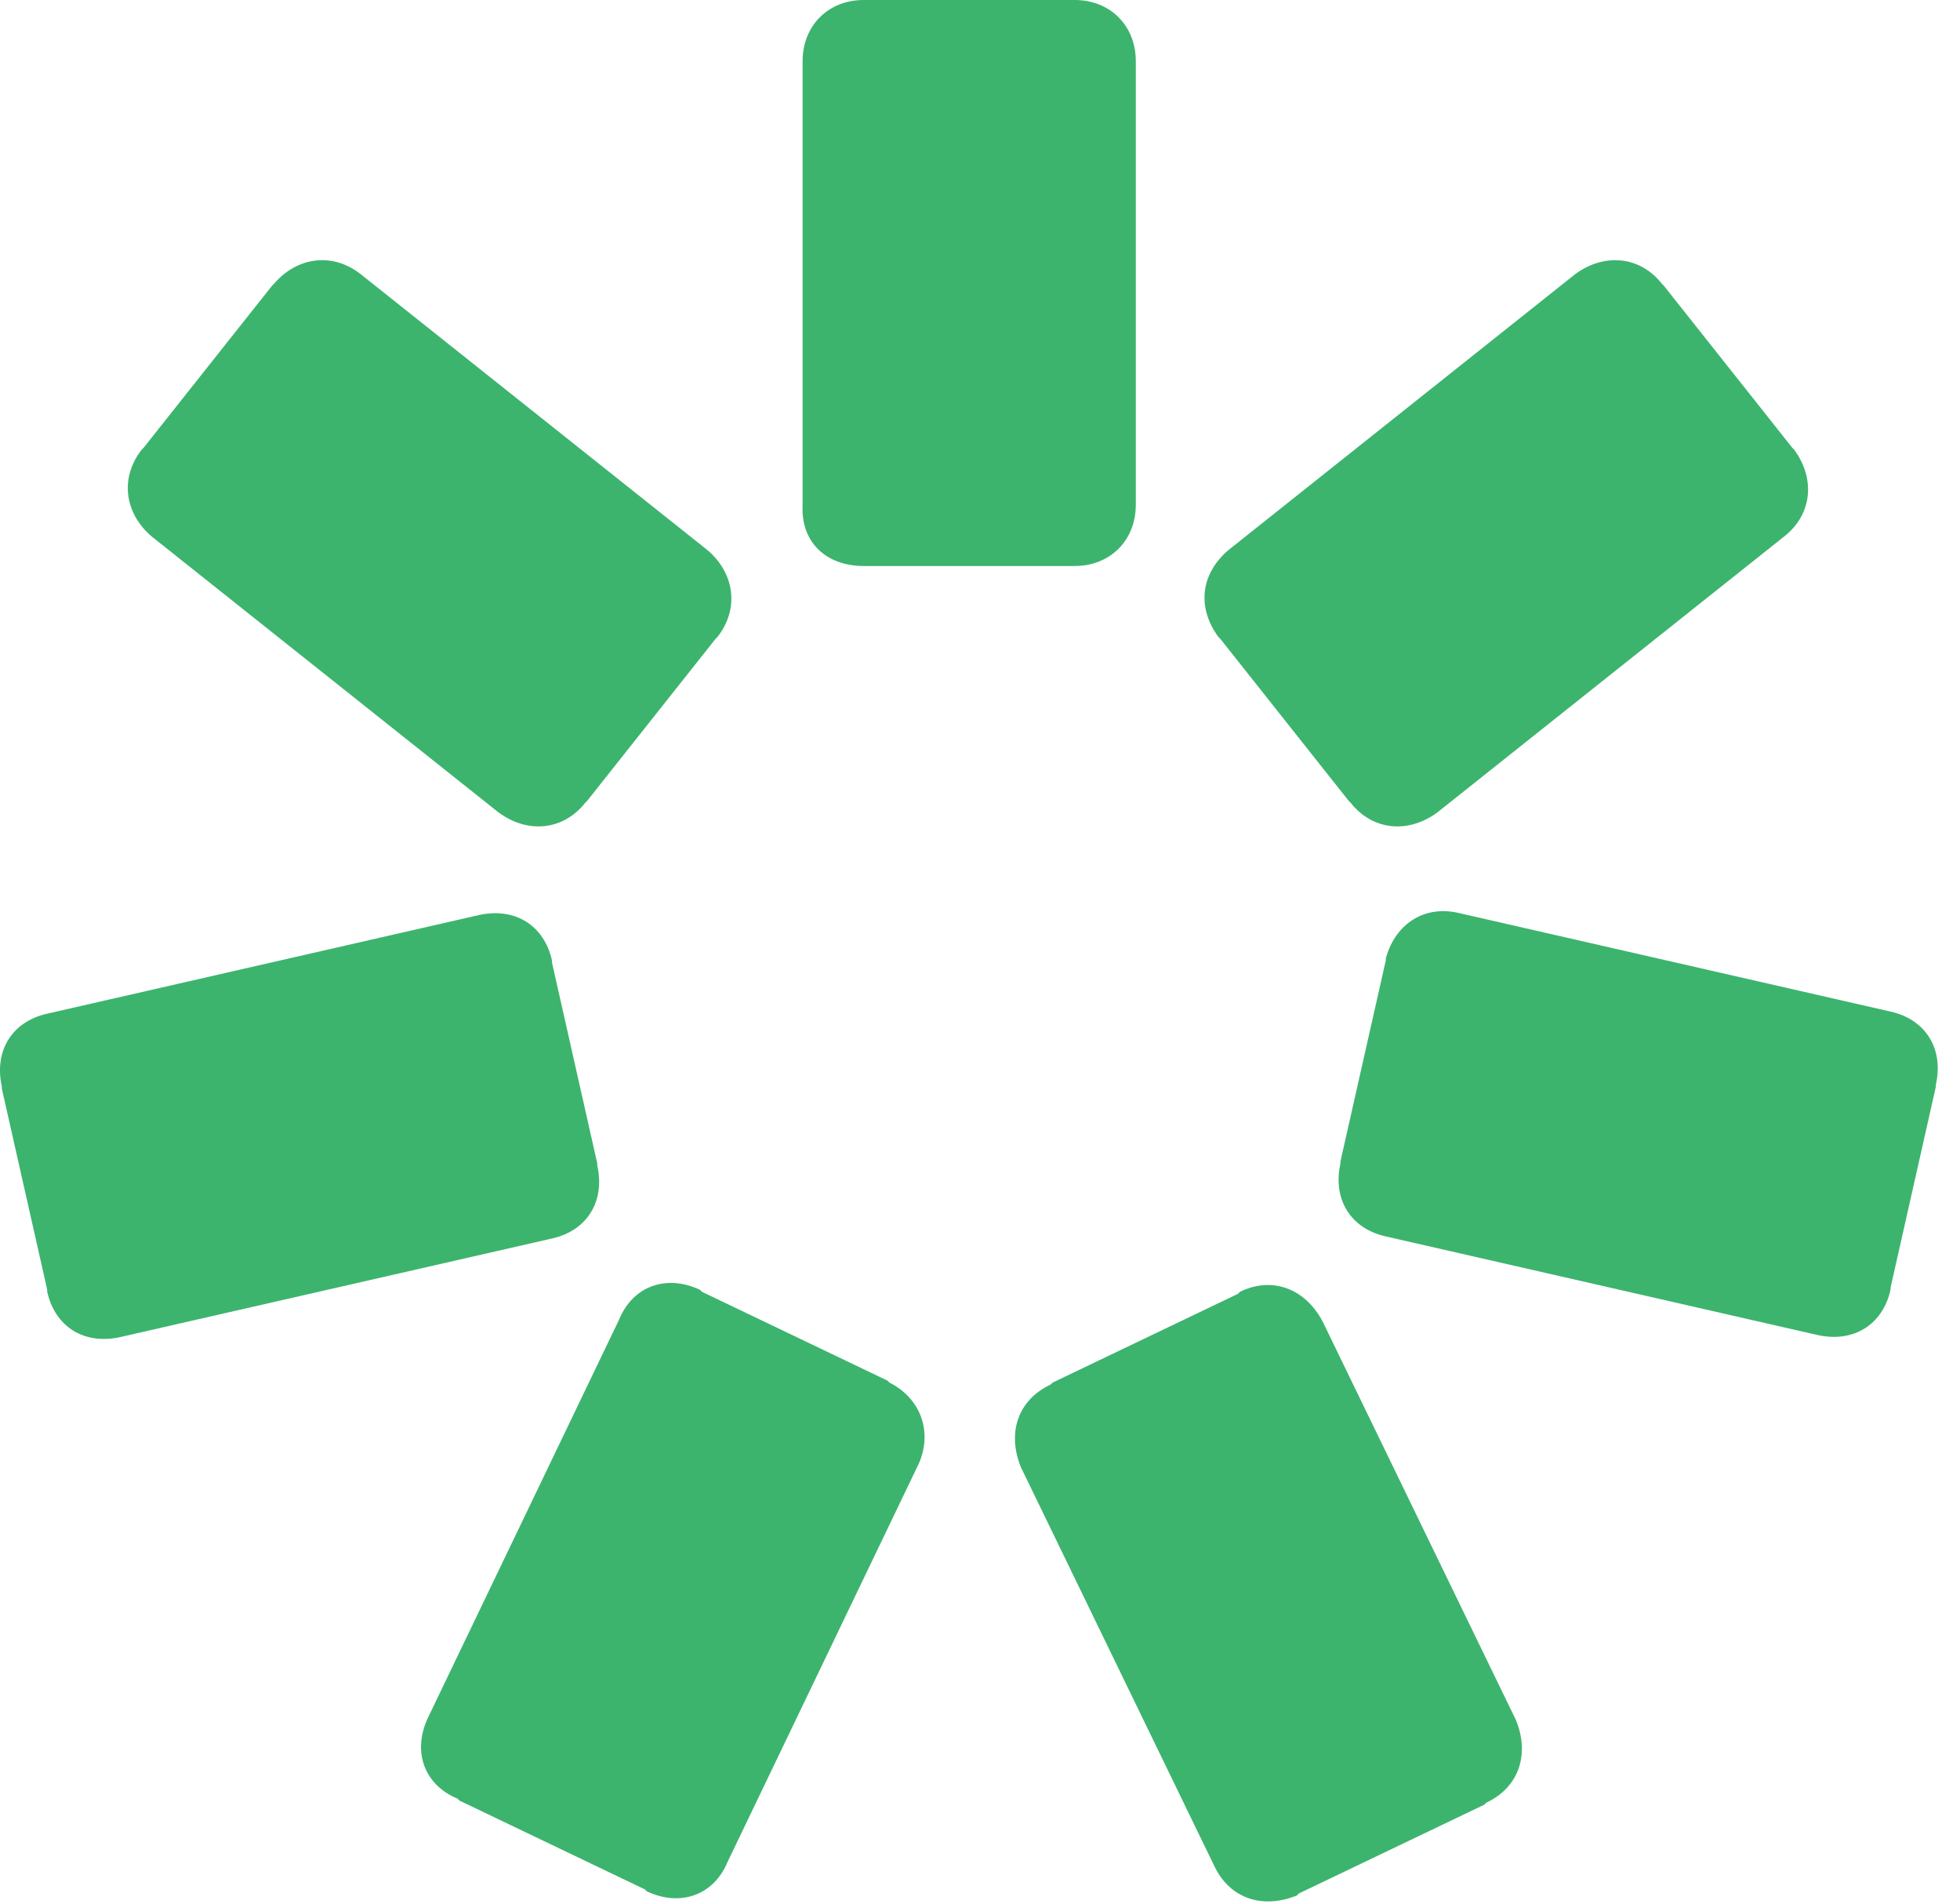
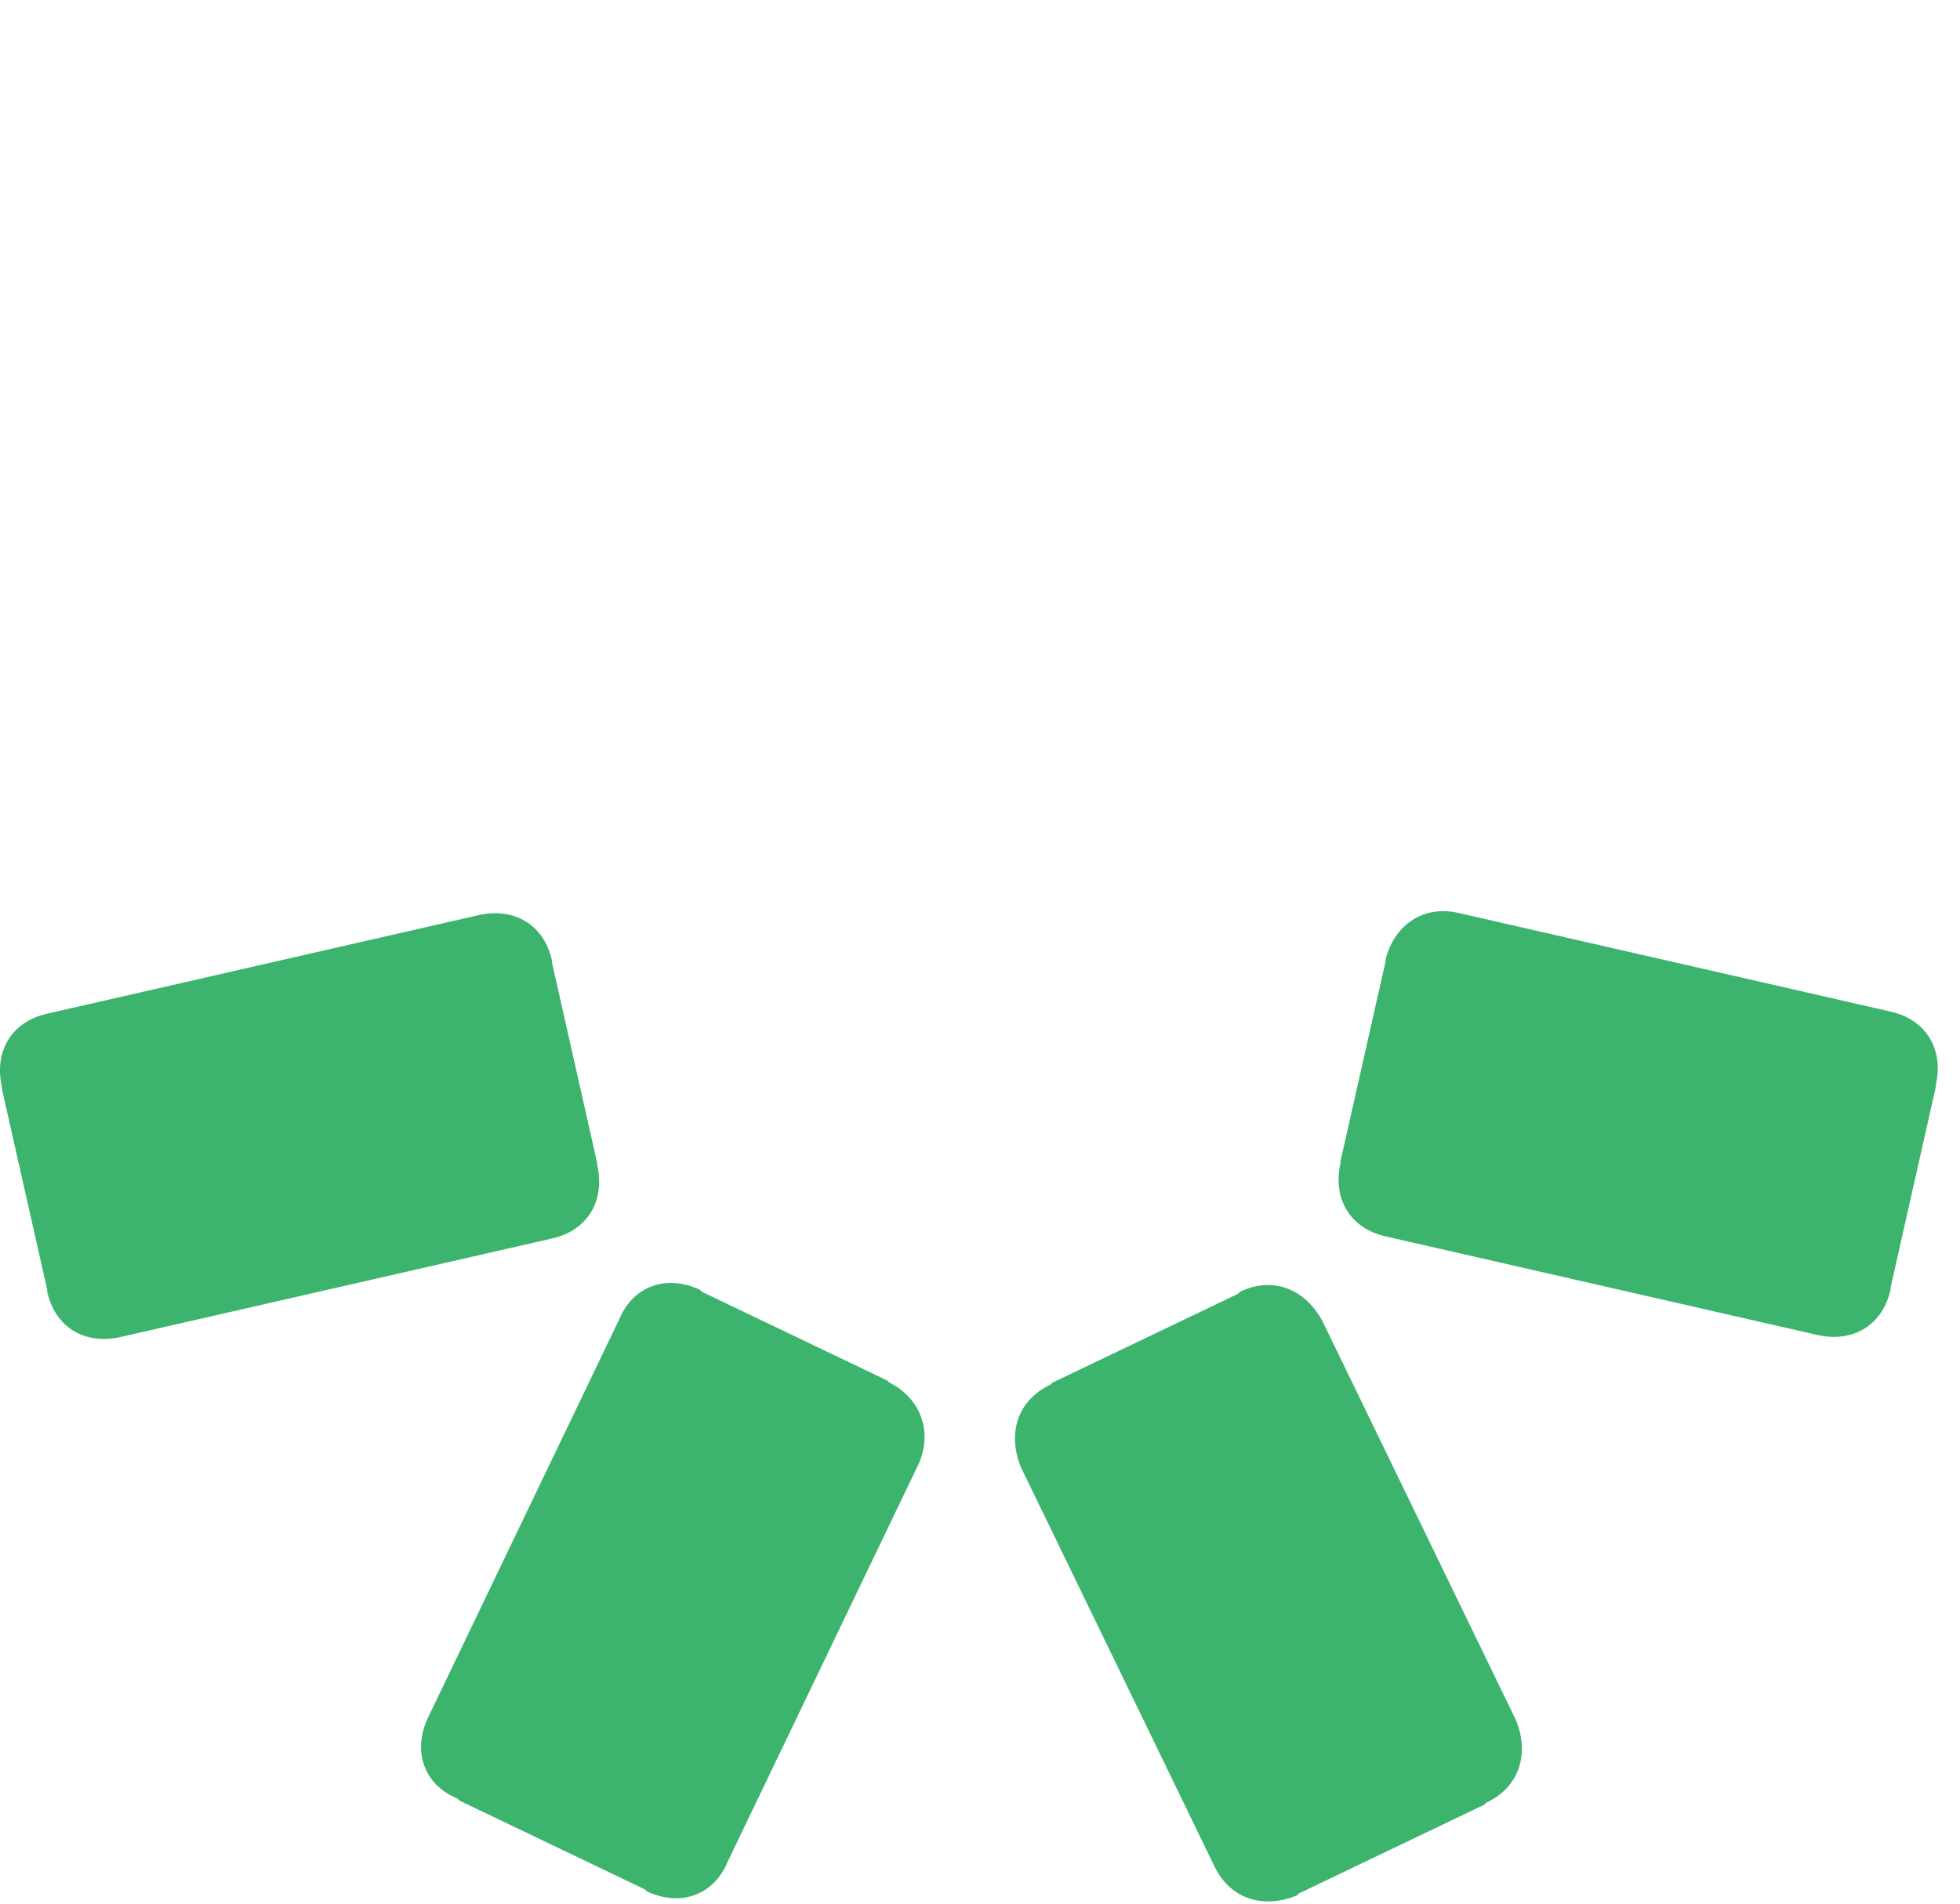
<svg xmlns="http://www.w3.org/2000/svg" width="69" height="67" viewBox="0 0 69 67" fill="none">
-   <path d="M30.406 19.921H30.476H37.764H37.833C39.083 19.921 39.985 19.018 39.985 17.769V2.152C39.985 0.902 39.083 0 37.833 0H37.764H30.476H30.406C29.157 0 28.255 0.902 28.255 2.152V17.769C28.185 19.088 29.088 19.921 30.406 19.921Z" fill="#3CB46E" />
-   <path d="M20.607 28.249L20.676 28.18L25.188 22.488L25.257 22.419C26.021 21.447 25.882 20.198 24.91 19.365L12.694 9.647C11.722 8.884 10.473 9.022 9.64 9.994L9.571 10.064L5.059 15.755L4.989 15.825C4.226 16.796 4.365 18.046 5.336 18.879L17.553 28.596C18.594 29.36 19.843 29.221 20.607 28.249Z" fill="#3CB46E" />
  <path d="M21.027 41.022V40.952L19.431 33.872V33.803C19.153 32.553 18.112 31.929 16.862 32.206L1.662 35.677C0.412 35.955 -0.213 36.996 0.065 38.245V38.315L1.662 45.394V45.464C1.939 46.713 2.98 47.338 4.23 47.06L19.431 43.59C20.68 43.312 21.305 42.271 21.027 41.022Z" fill="#3CB46E" />
  <path d="M31.307 48.659L31.238 48.59L24.713 45.467L24.644 45.397C23.464 44.842 22.284 45.258 21.798 46.438L15.065 60.459C14.51 61.639 14.927 62.819 16.107 63.305L16.176 63.374L22.701 66.498L22.77 66.567C23.95 67.123 25.13 66.706 25.616 65.526L32.349 51.505C32.834 50.395 32.418 49.215 31.307 48.659Z" fill="#3CB46E" />
  <path d="M43.647 45.47L43.578 45.539L37.053 48.663L36.984 48.732C35.804 49.288 35.457 50.467 35.943 51.647L42.745 65.668C43.3 66.848 44.48 67.195 45.66 66.71L45.729 66.64L52.254 63.517L52.323 63.447C53.503 62.892 53.85 61.712 53.364 60.532L46.562 46.511C45.938 45.331 44.758 44.915 43.647 45.47Z" fill="#3CB46E" />
  <path d="M48.786 33.73V33.8L47.189 40.879V40.949C46.911 42.198 47.536 43.239 48.786 43.517L63.986 46.987C65.236 47.265 66.277 46.641 66.555 45.391V45.322L68.151 38.242V38.172C68.429 36.923 67.804 35.882 66.555 35.604L51.354 32.134C50.174 31.856 49.133 32.481 48.786 33.73Z" fill="#3CB46E" />
-   <path d="M42.893 22.419L42.963 22.488L47.474 28.18L47.544 28.249C48.307 29.221 49.557 29.36 50.598 28.596L62.814 18.879C63.786 18.115 63.925 16.866 63.161 15.825L63.092 15.755L58.58 10.064L58.511 9.994C57.747 9.022 56.498 8.884 55.456 9.647L43.24 19.365C42.269 20.198 42.13 21.378 42.893 22.419Z" fill="#3CB46E" />
</svg>